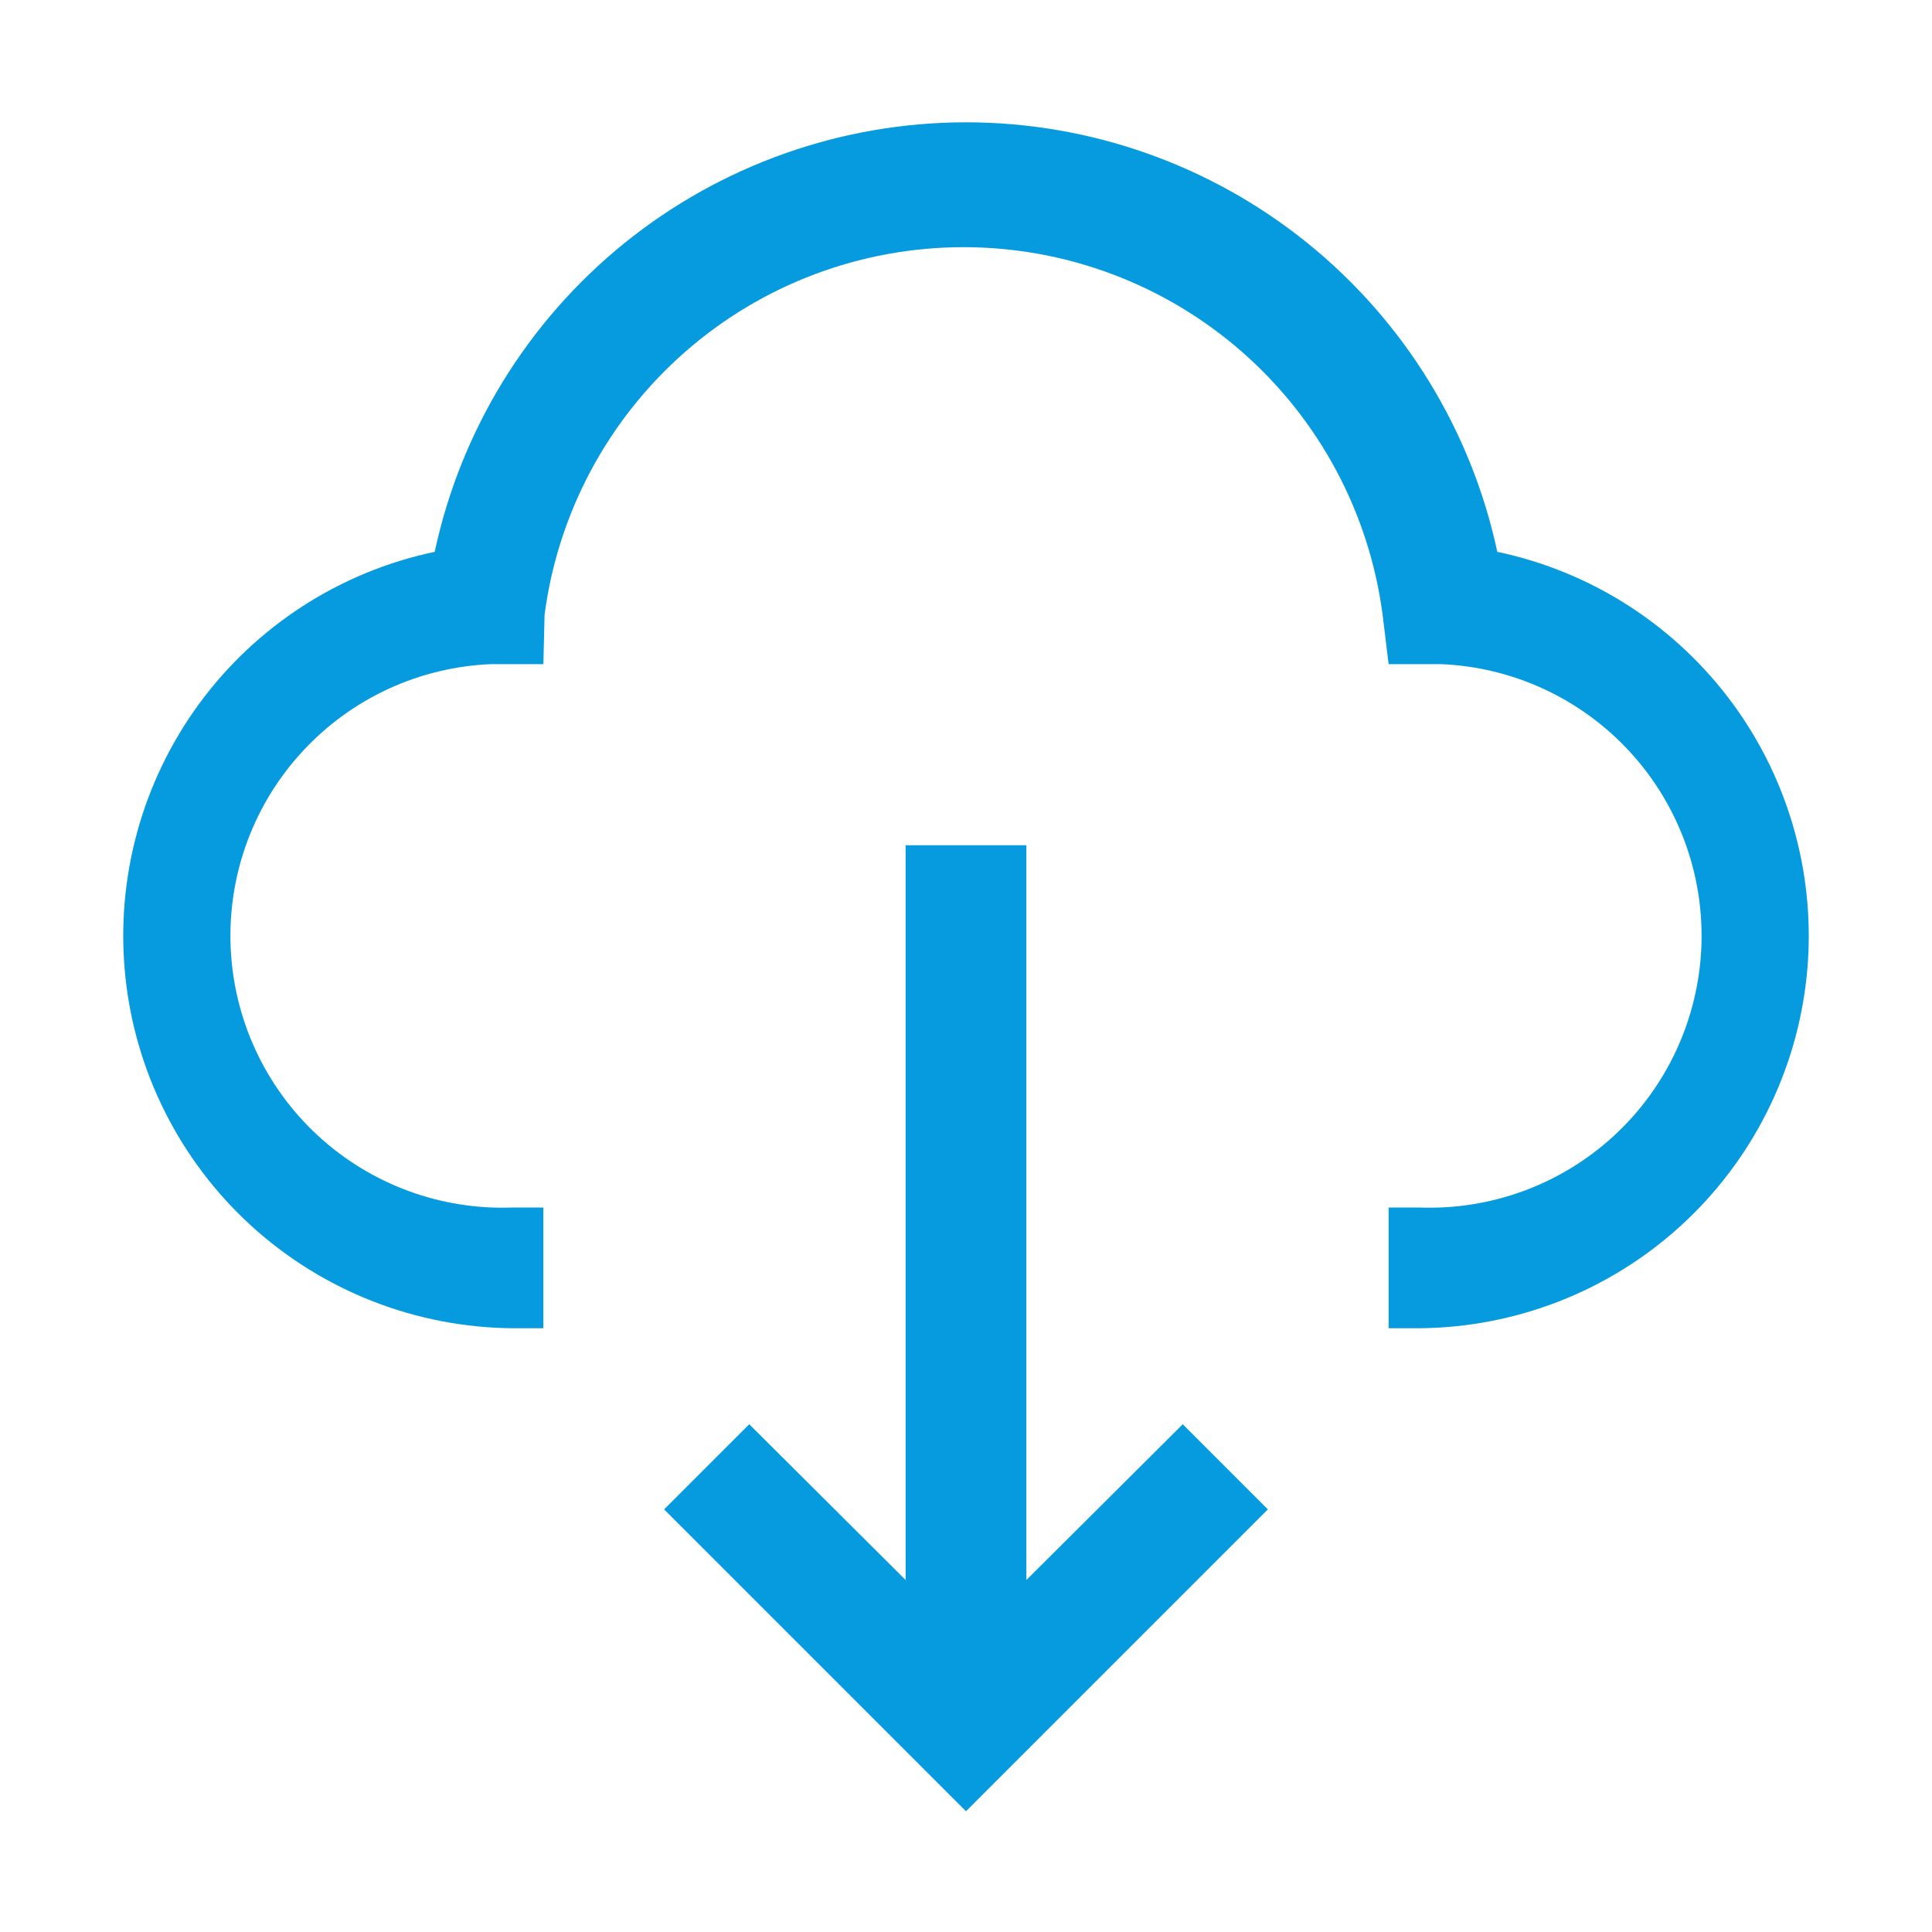
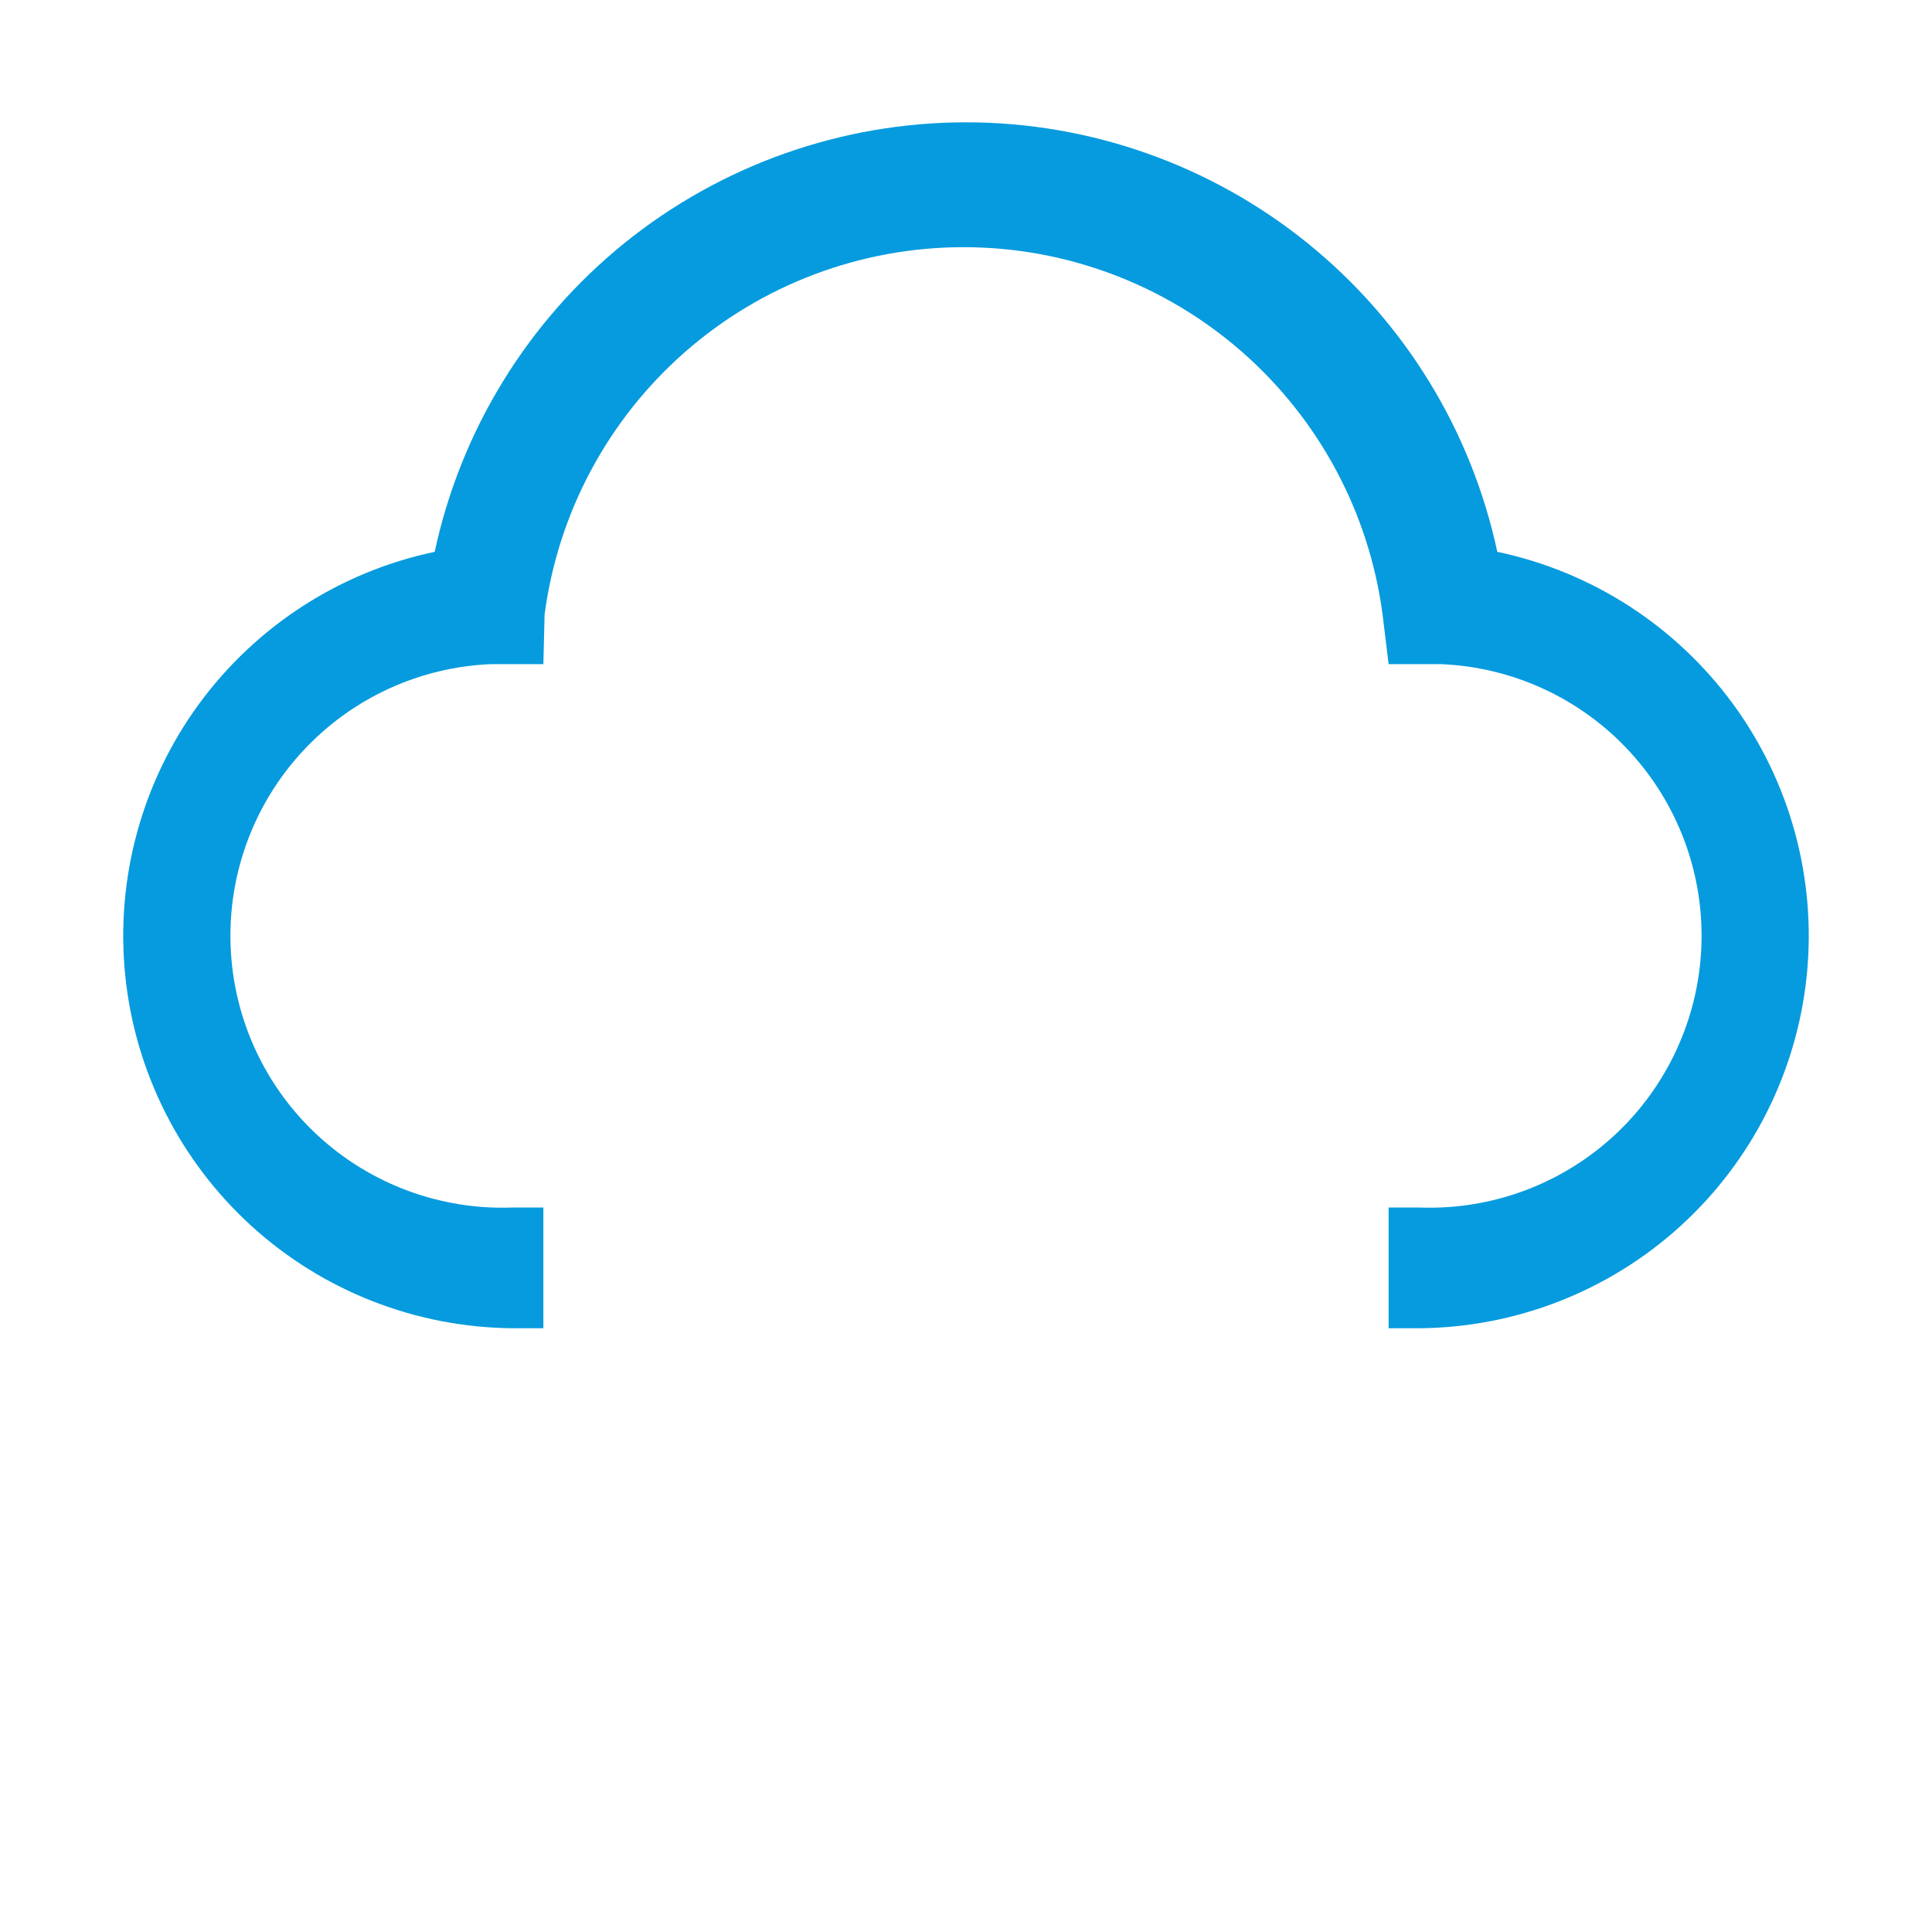
<svg xmlns="http://www.w3.org/2000/svg" width="32" height="32" viewBox="0 0 32 32" fill="none">
  <path d="M23.5 22H23V20H23.5C24.693 20.047 25.857 19.619 26.735 18.809C27.612 17.999 28.132 16.873 28.18 15.68C28.228 14.486 27.799 13.322 26.989 12.445C26.179 11.567 25.053 11.047 23.86 11H23L22.9 10.18C22.678 8.496 21.852 6.951 20.575 5.831C19.298 4.711 17.658 4.094 15.96 4.094C14.262 4.094 12.621 4.711 11.345 5.831C10.068 6.951 9.242 8.496 9.02 10.18L9 11H8.14C6.946 11.047 5.821 11.567 5.011 12.445C4.2 13.322 3.772 14.486 3.82 15.68C3.868 16.873 4.387 17.999 5.265 18.809C6.143 19.619 7.306 20.047 8.5 20H9V22H8.5C6.896 21.989 5.353 21.387 4.167 20.308C2.981 19.229 2.235 17.749 2.074 16.153C1.913 14.558 2.347 12.959 3.293 11.664C4.239 10.37 5.631 9.47 7.2 9.14C7.632 7.126 8.741 5.322 10.342 4.027C11.944 2.733 13.941 2.026 16 2.026C18.059 2.026 20.056 2.733 21.657 4.027C23.259 5.322 24.368 7.126 24.8 9.14C26.369 9.47 27.76 10.37 28.707 11.664C29.653 12.959 30.087 14.558 29.926 16.153C29.764 17.749 29.019 19.229 27.833 20.308C26.647 21.387 25.104 21.989 23.5 22V22Z" fill="#069BDE" />
-   <path d="M17 26.17V14H15V26.17L12.41 23.59L11 25L16 30L21 25L19.59 23.59L17 26.17Z" fill="#069BDE" />
</svg>